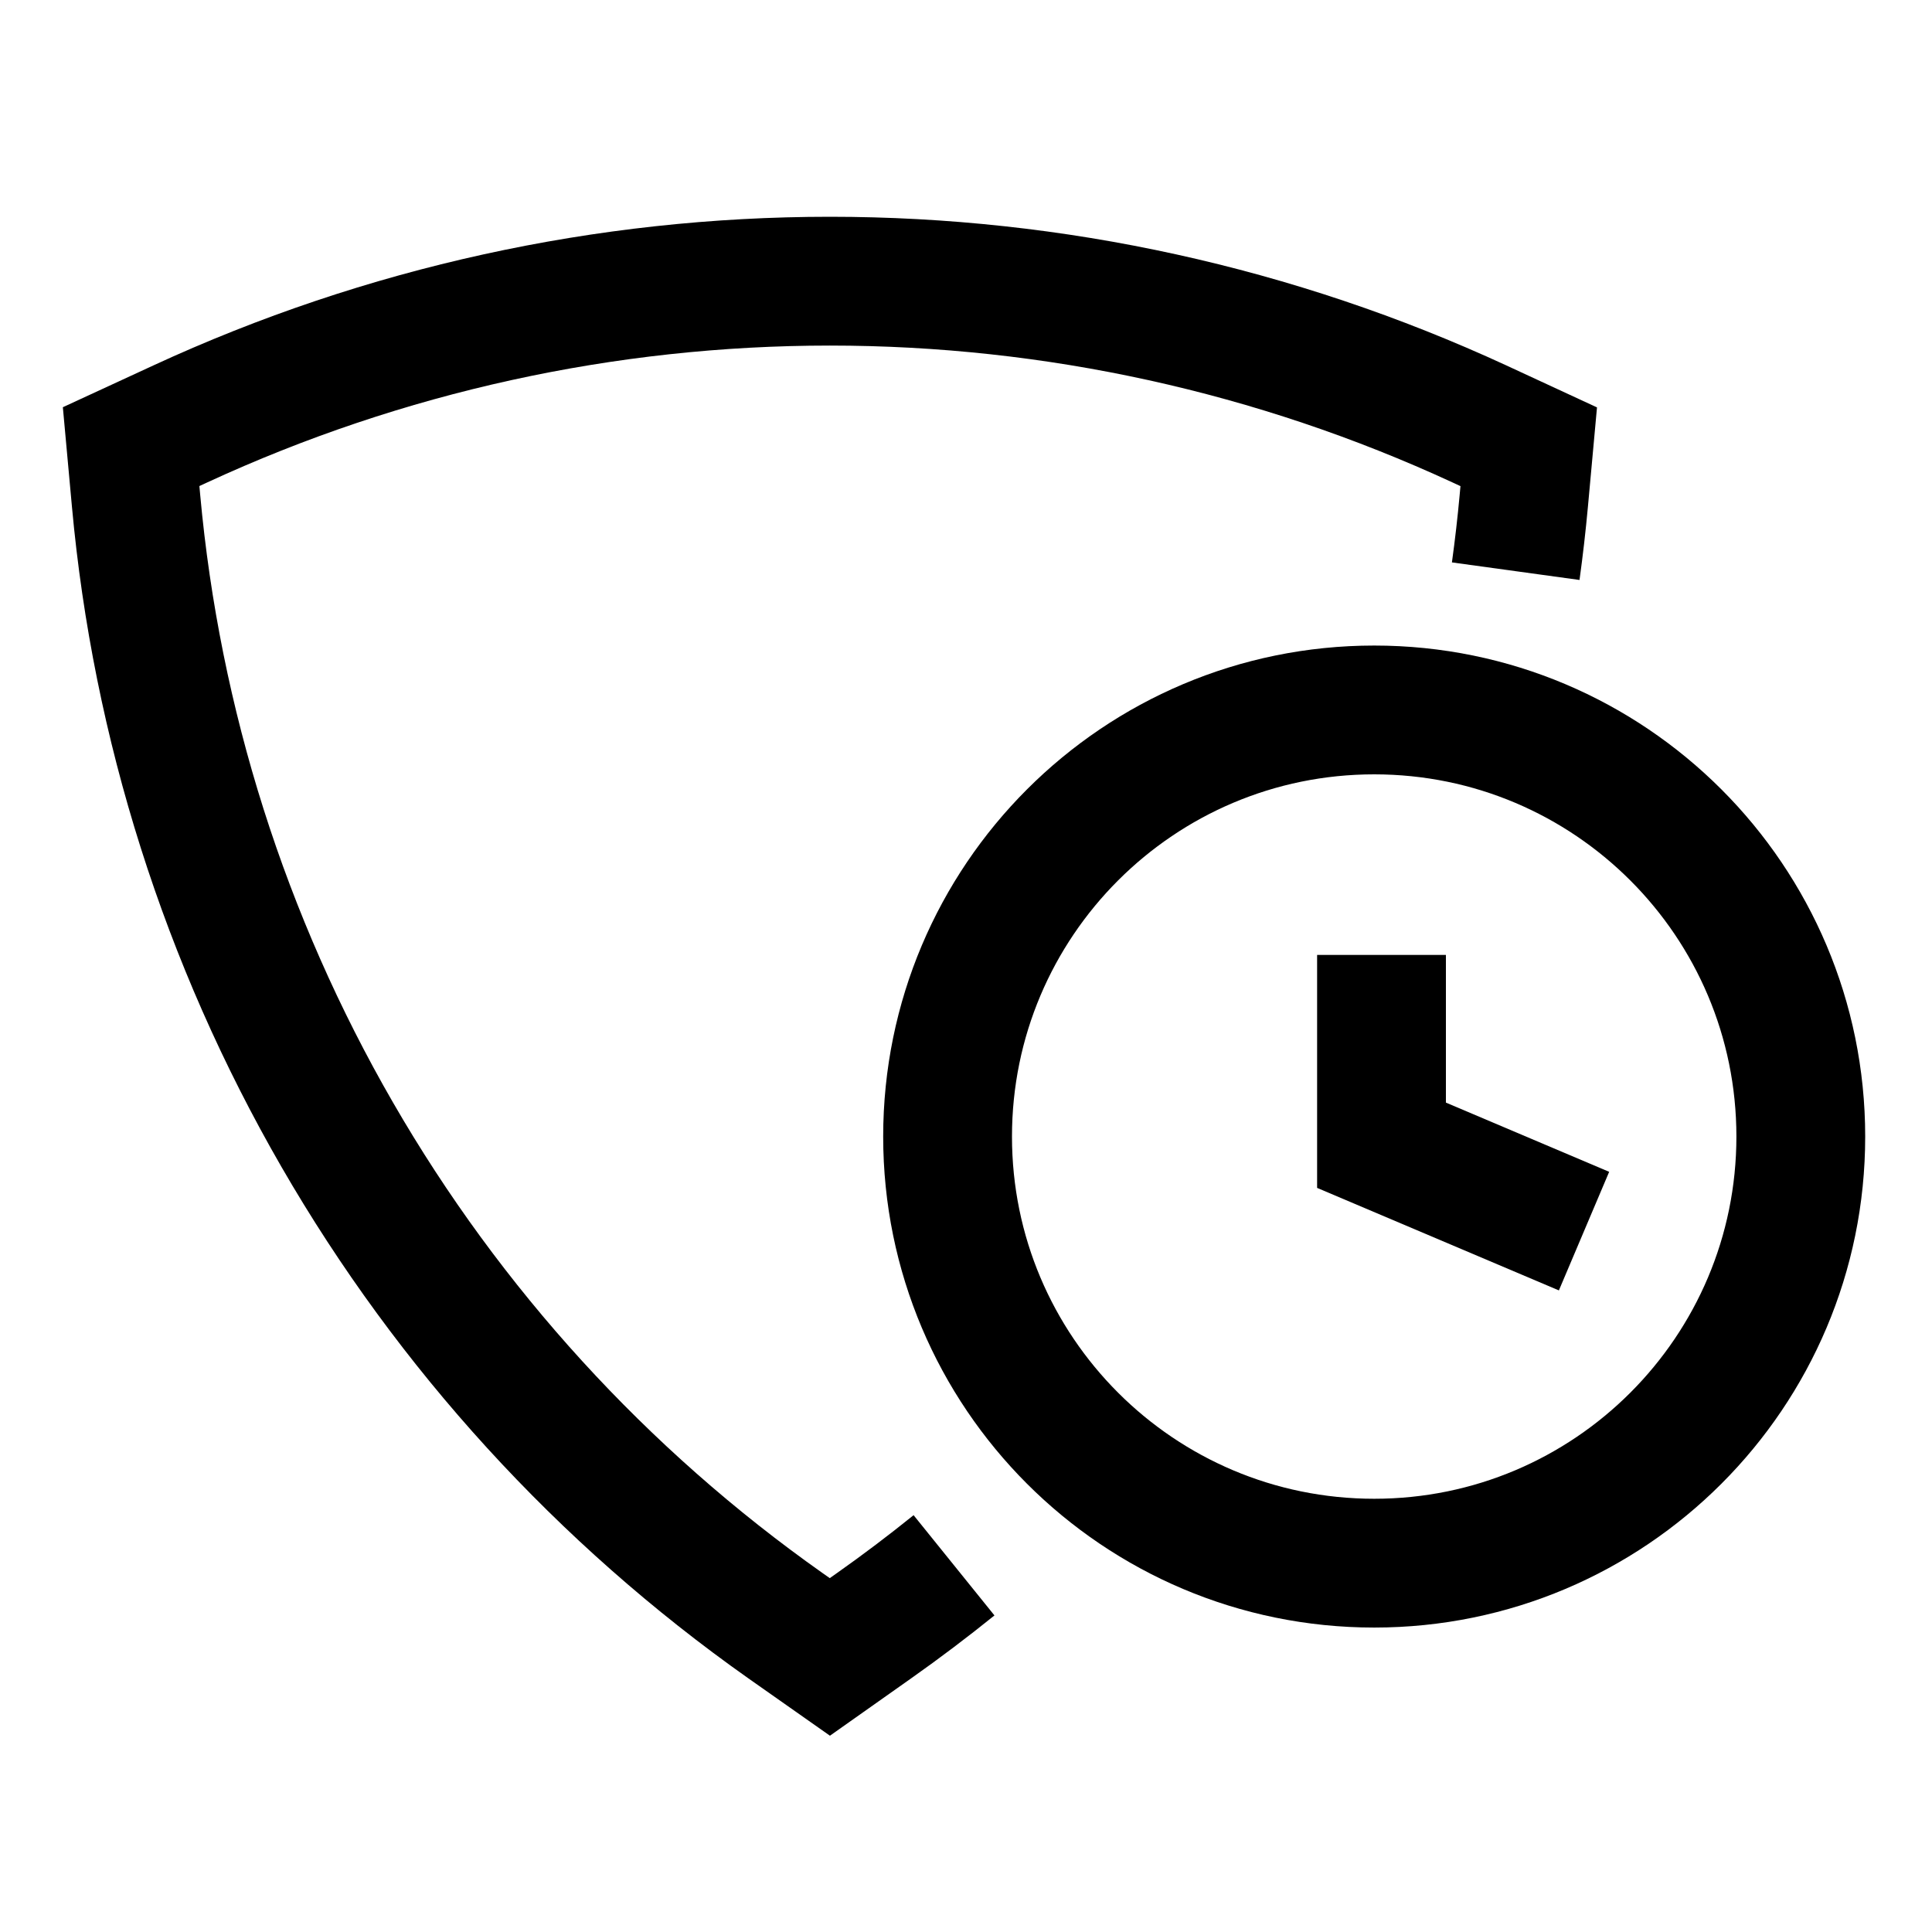
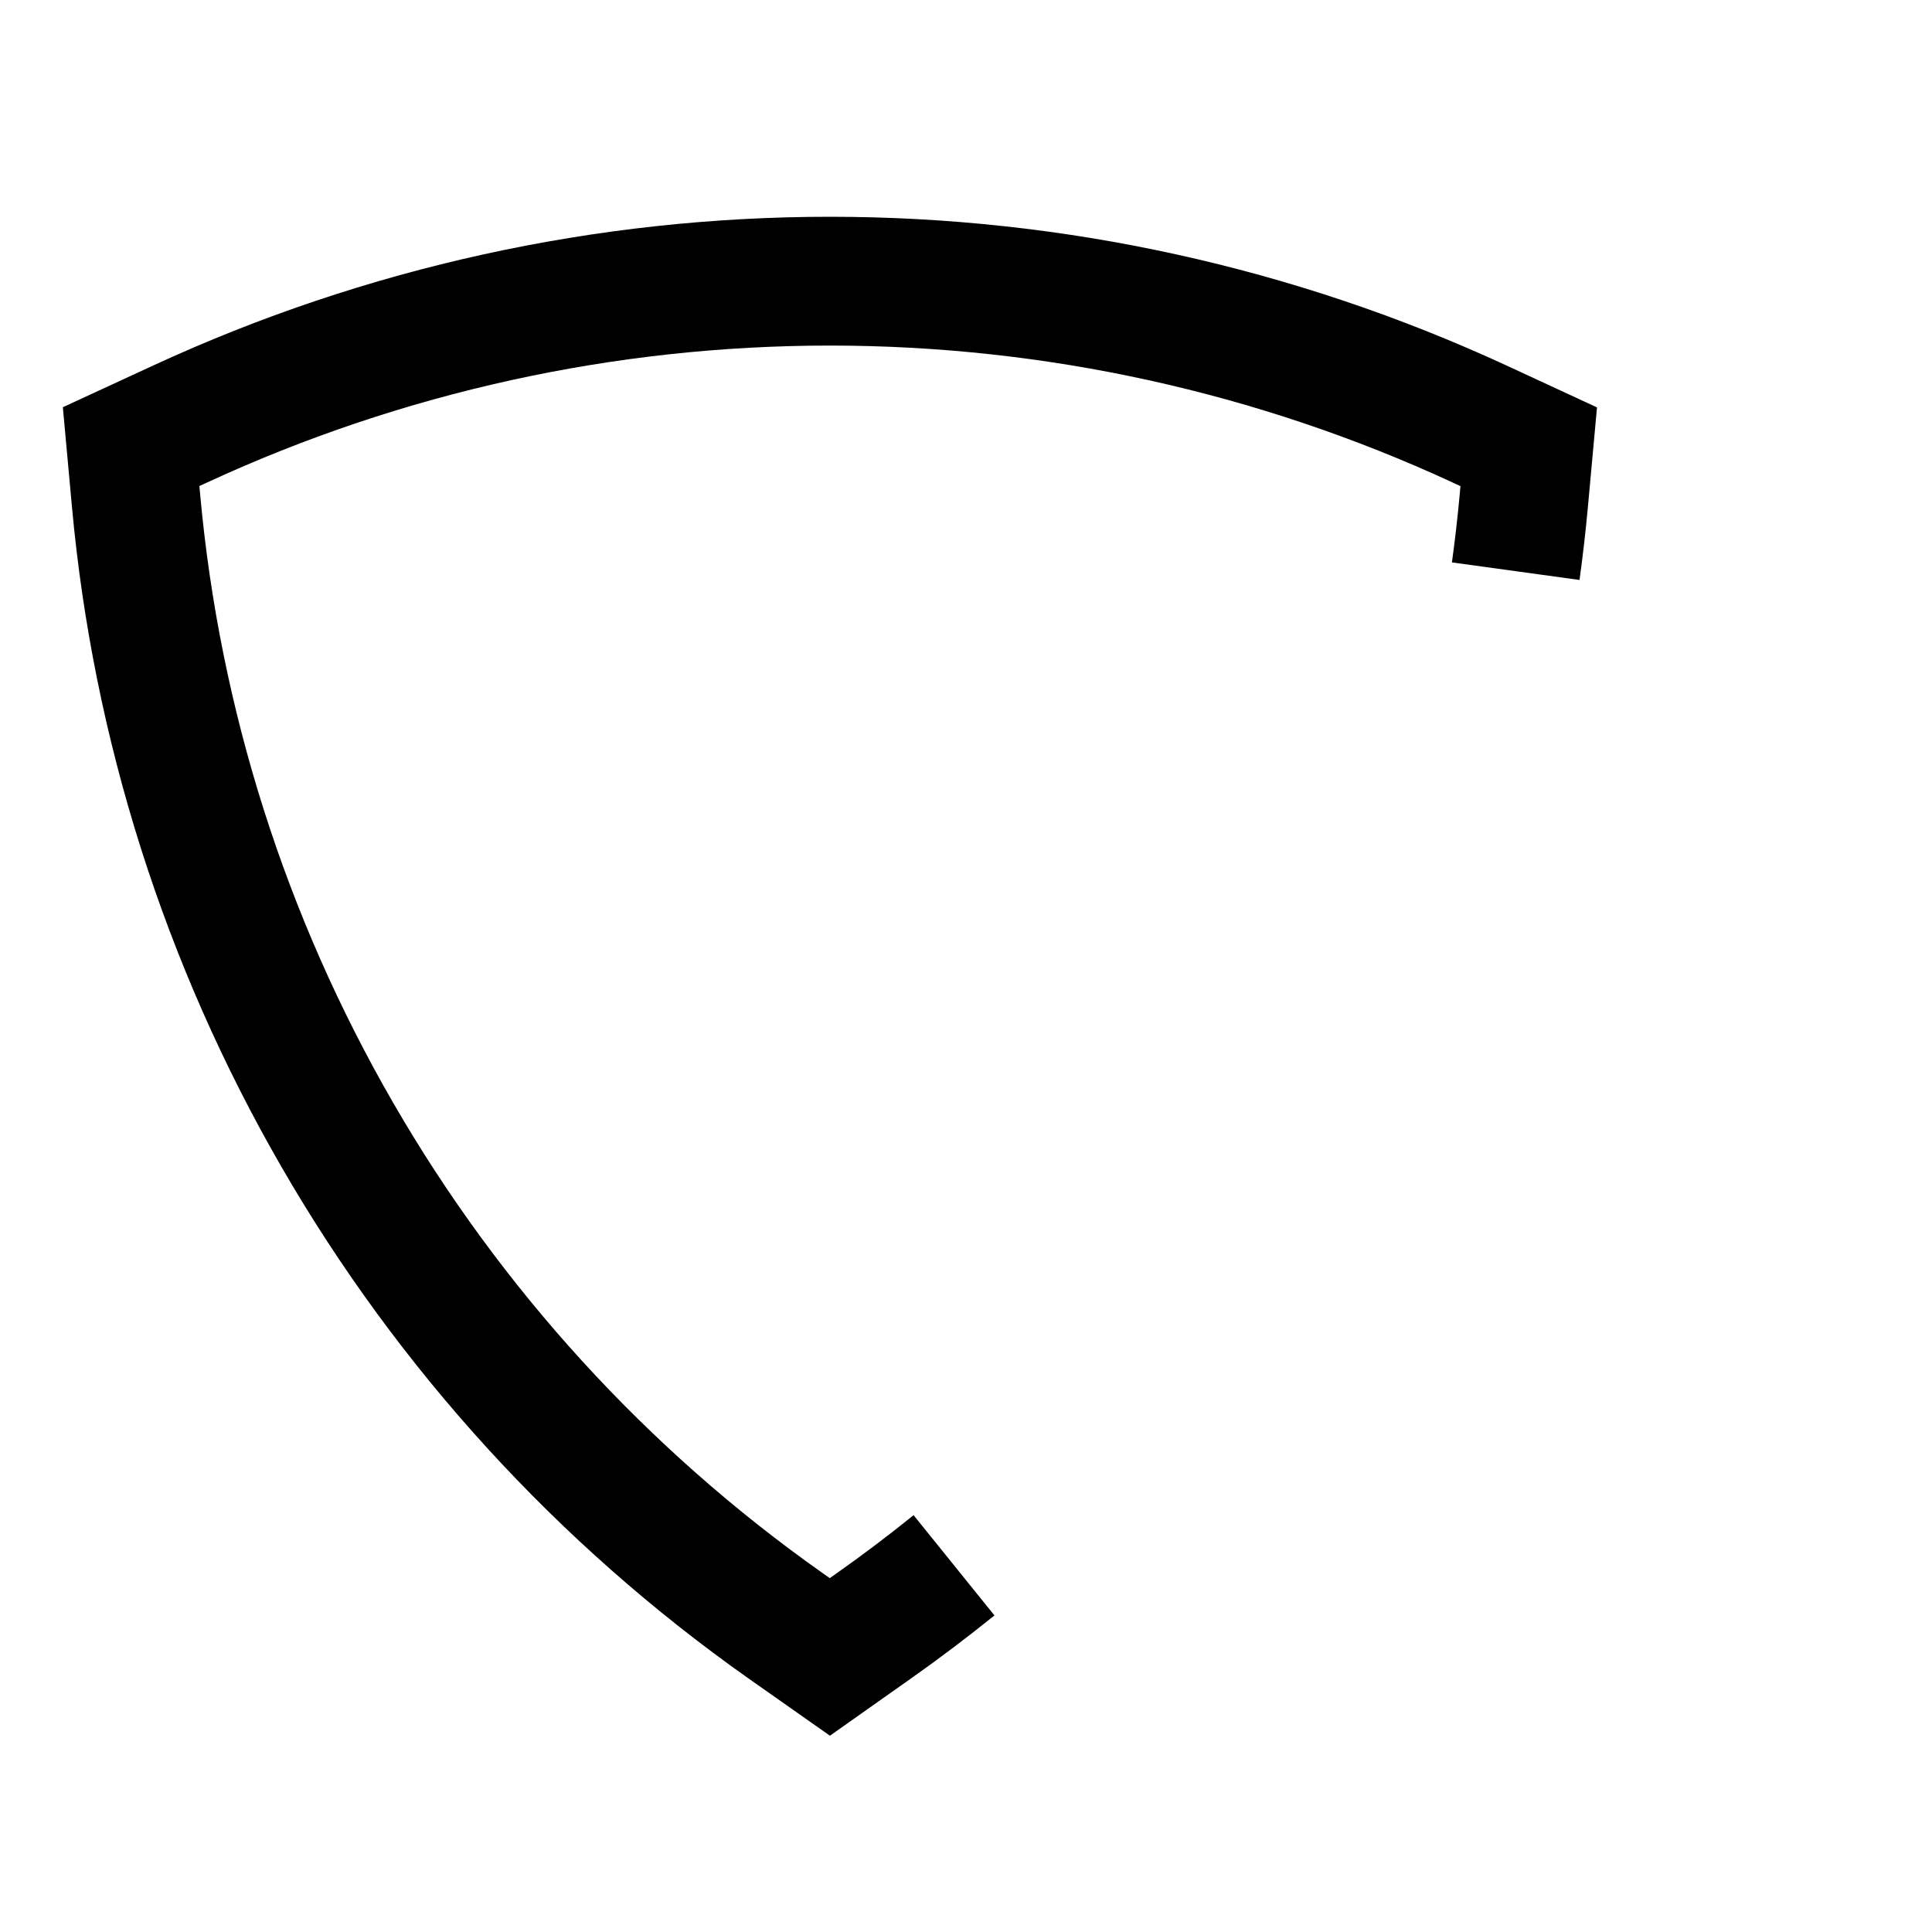
<svg xmlns="http://www.w3.org/2000/svg" width="45" height="45" viewBox="0 0 45 45" fill="none">
  <path d="M35.304 13.304C35.379 12.759 35.442 12.212 35.492 11.665L35.607 10.406L34.456 9.873C29.714 7.683 24.553 6.549 19.329 6.549C14.105 6.549 8.944 7.683 4.202 9.873L3.054 10.403L3.169 11.662C3.643 16.864 5.241 21.902 7.853 26.426C10.464 30.951 14.027 34.854 18.295 37.866L19.329 38.593L20.361 37.864C20.996 37.416 21.616 36.947 22.221 36.459" stroke="black" stroke-width="3" stroke-miterlimit="10" />
-   <path d="M32.178 22.242V26.675L36.895 28.675" stroke="black" stroke-width="3" />
-   <path d="M32.008 36.409C37.496 36.409 41.944 31.961 41.944 26.473C41.944 20.985 37.496 16.536 32.008 16.536C26.52 16.536 22.071 20.985 22.071 26.473C22.071 31.961 26.52 36.409 32.008 36.409Z" stroke="black" stroke-width="3" />
</svg>